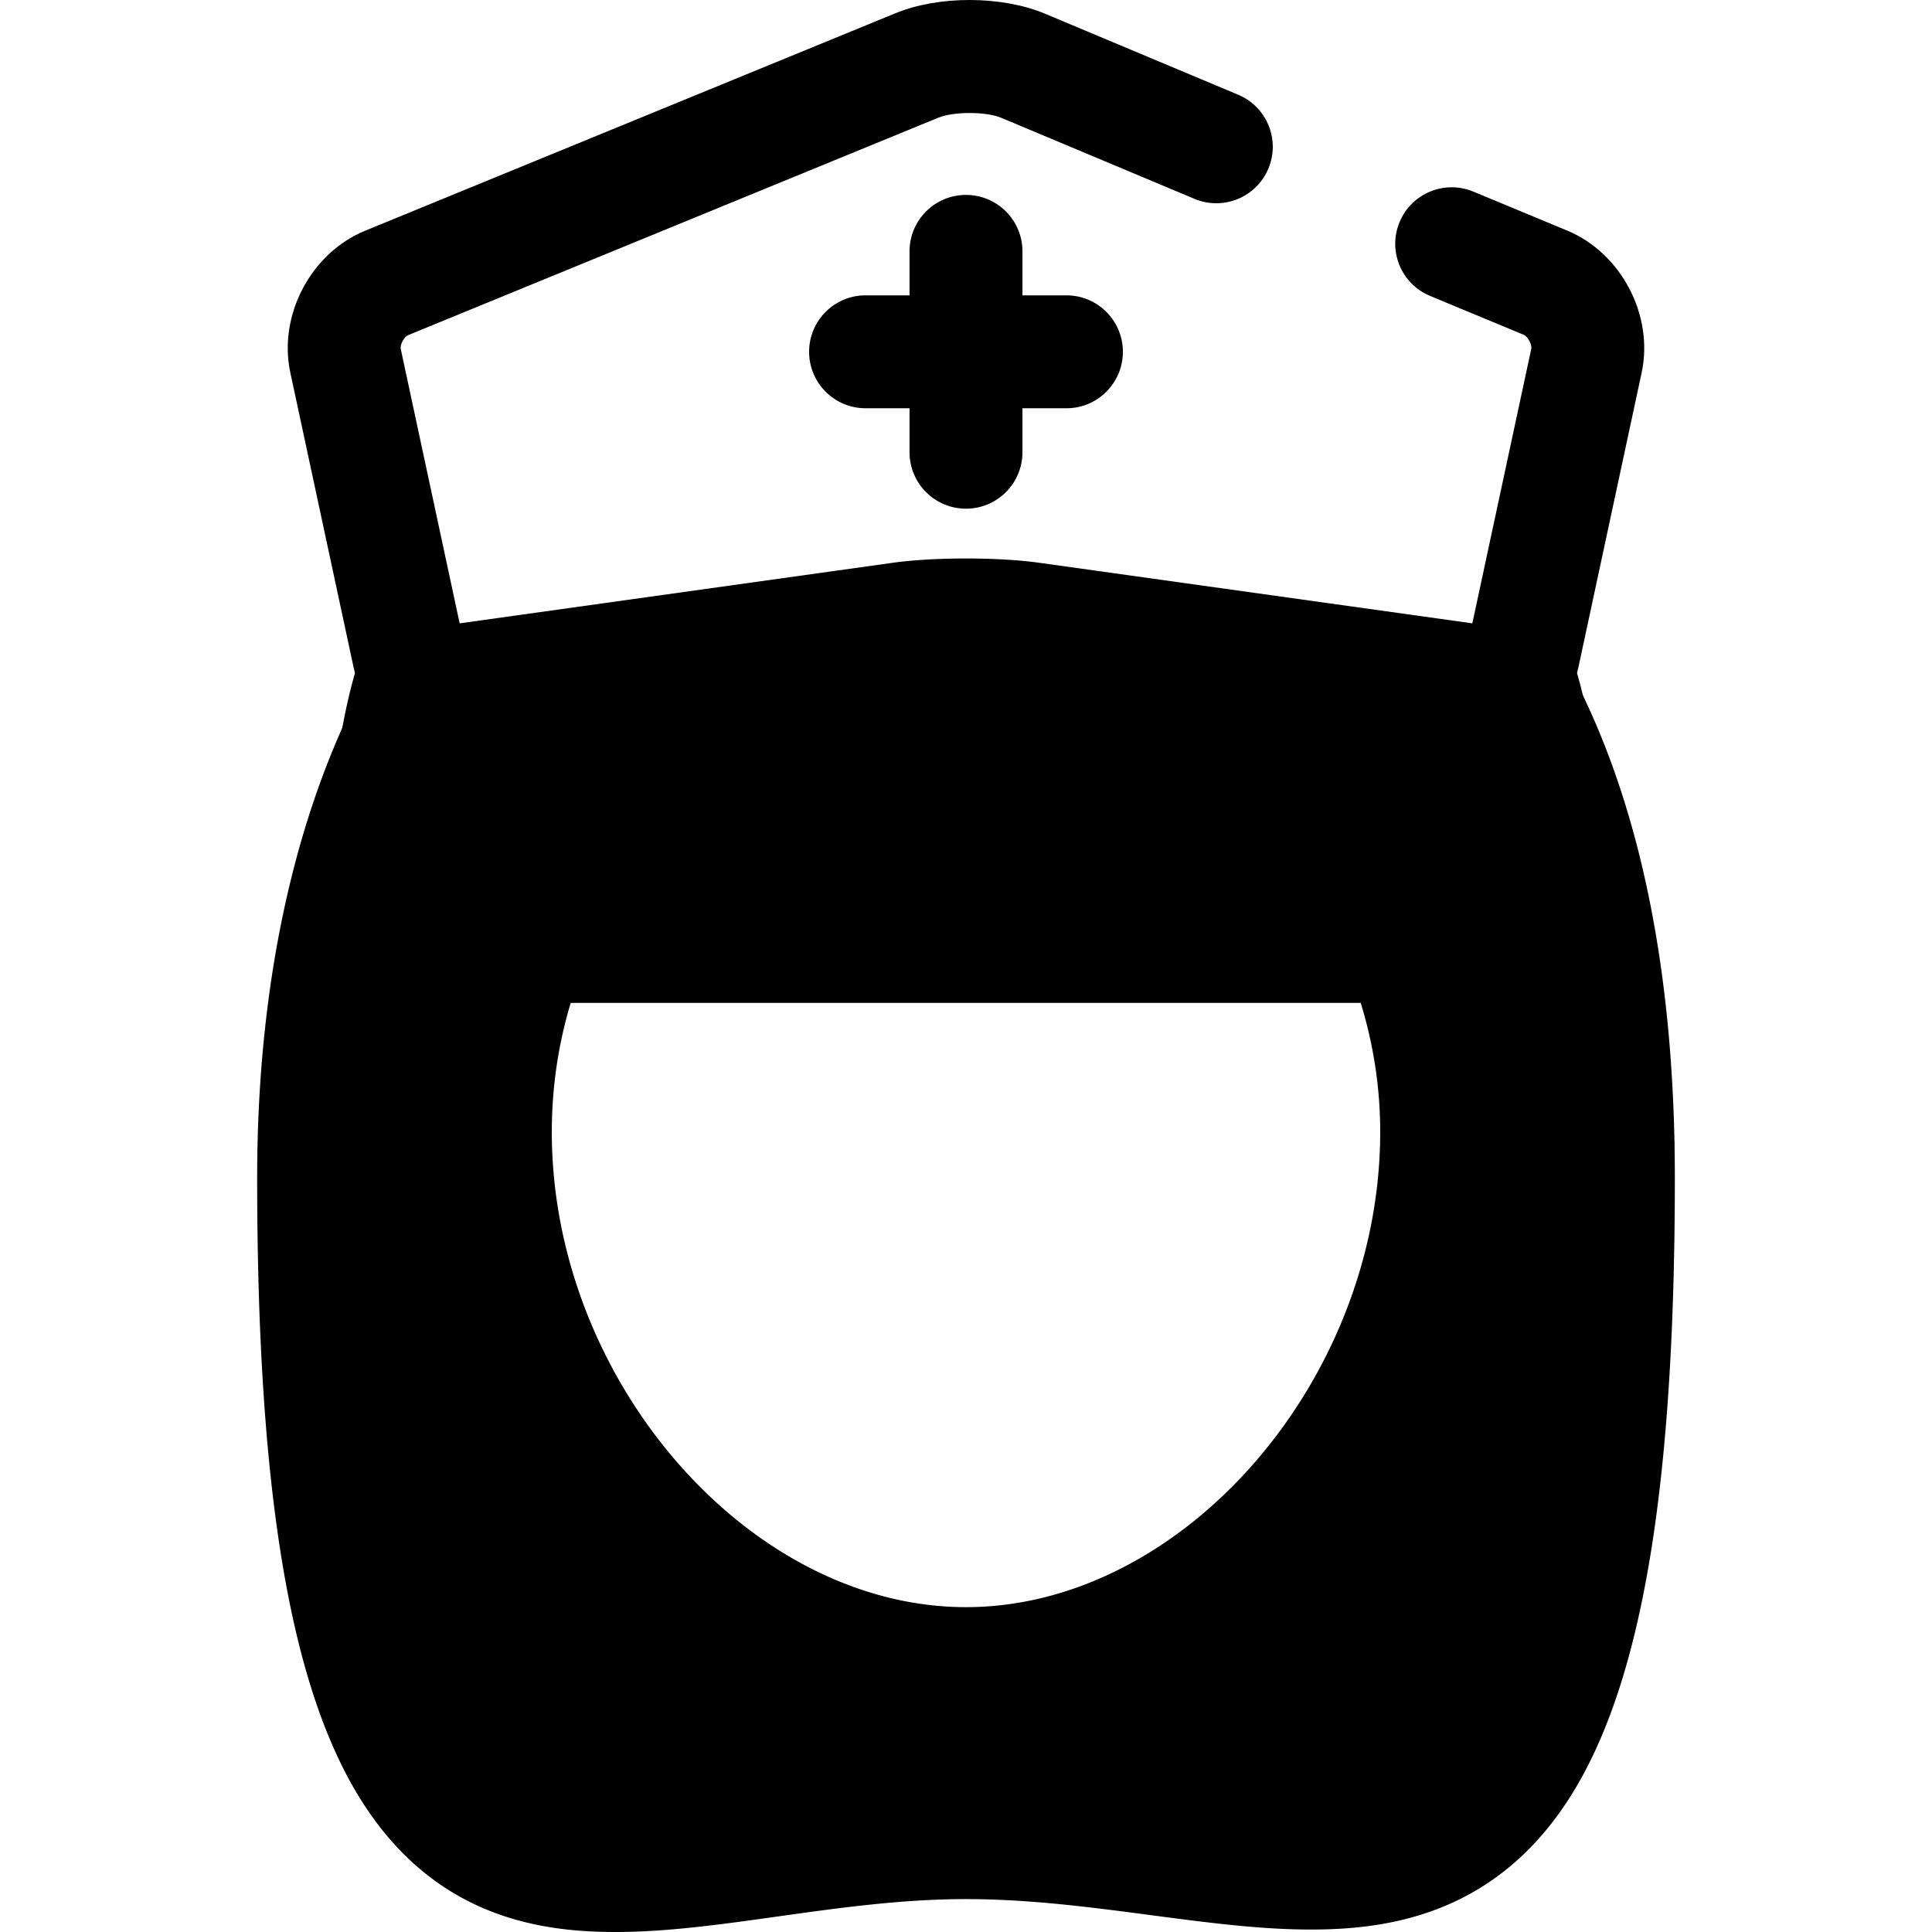
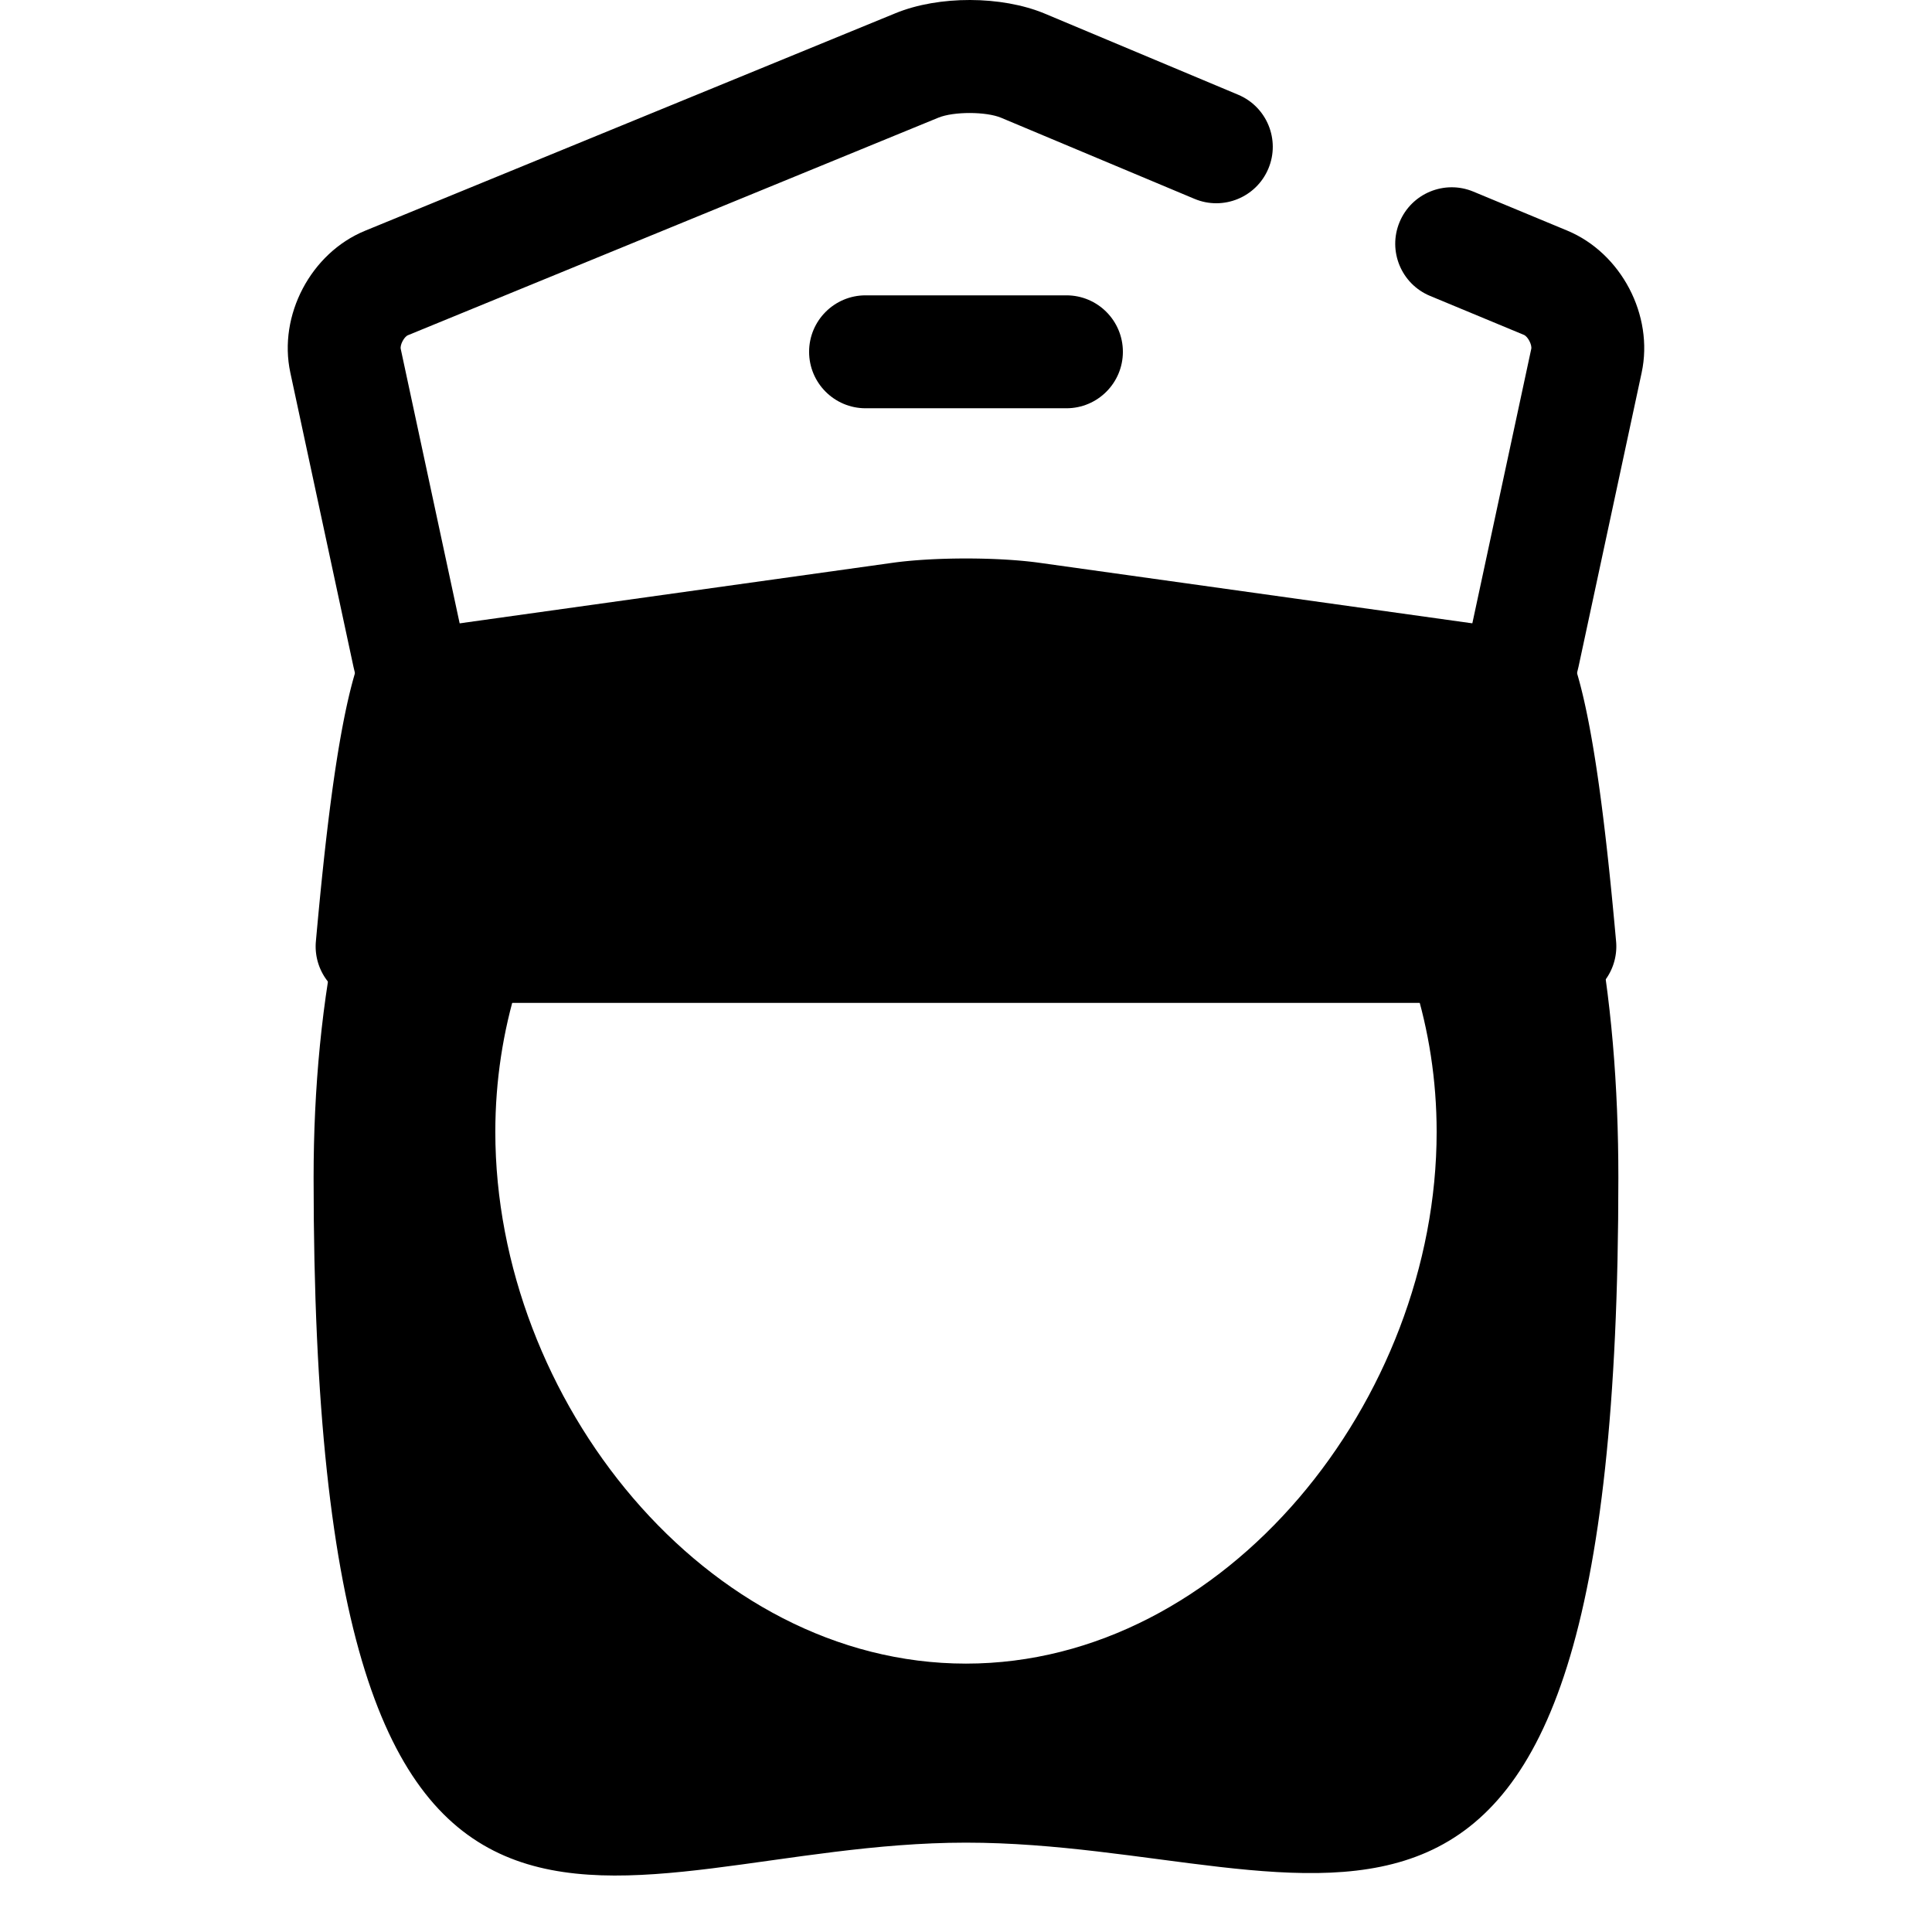
<svg xmlns="http://www.w3.org/2000/svg" class="{$class}{if !empty($modificator)} {$class}--{$modificator}{/if}" width="60" height="60" viewBox="0 0 511.999 511.999">
-   <path class="{$class}__filled" d="M255.997 134.808c-8.264 0-14.963-6.699-14.963-14.963V66.616c0-8.264 6.699-14.963 14.963-14.963s14.963 6.699 14.963 14.963v53.229c0 8.264-6.699 14.963-14.963 14.963z" />
  <path class="{$class}__filled" d="M282.612 108.194h-53.229c-8.264 0-14.963-6.699-14.963-14.963s6.699-14.963 14.963-14.963h53.229c8.264 0 14.963 6.699 14.963 14.963s-6.699 14.963-14.963 14.963z" />
  <path class="{$class}__semitone" d="M400.459 180.217c-3.542 4.354-9.25 6.883-14.999 6.079l-47.527-6.647-37.743.214c47.066 18.373 80.535 65.204 80.535 120.108 0 70.931-55.843 140.902-124.73 140.902s-124.73-69.97-124.73-140.902c0-54.414 32.881-100.891 79.286-119.601l-43.405.245-40.619 5.68c-4.954.693-9.873-1.098-13.407-4.39-21.394 36.619-30.013 82.918-30.013 130.201 0 244.285 77.404 176.213 172.886 176.213s172.889 65.4 172.889-176.215c.001-48.014-7.297-95.01-28.423-131.887z" />
-   <path class="{$class}__filled" d="M163.152 511.999c-21.215 0-51.688-4.317-71.309-41.647-16.165-30.753-23.693-81.038-23.693-158.247 0-54.22 11.085-101.852 32.057-137.75a14.964 14.964 0 0123.118-3.4c.37.344.821.524 1.079.524l40.675-5.684a14.69 14.69 0 011.989-.144l43.403-.245h.087a14.963 14.963 0 015.594 28.841c-42.474 17.125-69.919 58.625-69.919 105.724 0 65.912 52.318 125.939 109.767 125.939s109.767-60.027 109.767-125.939c0-46.923-28.539-89.59-71.013-106.17a14.963 14.963 0 015.357-28.903l37.743-.214c.73.007 1.442.045 2.158.144l47.526 6.647h.009c.397 0 .952-.262 1.308-.7a14.932 14.932 0 0112.823-5.472 14.96 14.96 0 0111.768 7.476c20.173 35.217 30.403 82.093 30.403 139.327 0 77.169-7.69 127.382-24.198 158.024-19.904 36.942-50.789 41.219-72.294 41.219h-.009c-13.455 0-27.465-1.849-42.297-3.807-15.87-2.095-32.28-4.261-49.05-4.261-17.076 0-33.772 2.343-49.918 4.609-15.063 2.113-29.286 4.109-42.931 4.109zm-43.261-310.924c-14.306 29.865-21.816 67.92-21.816 111.03 0 169.968 39.163 169.968 65.077 169.968 11.556 0 24.774-1.855 38.769-3.819 16.365-2.297 34.913-4.899 54.078-4.899 18.737 0 36.921 2.4 52.966 4.519 13.83 1.826 26.893 3.549 38.382 3.551h.007c23.187 0 36.068-7.145 45.95-25.488 13.874-25.75 20.618-72.798 20.618-143.83 0-44.922-6.654-82.31-19.801-111.41-3.504.766-7.17.917-10.733.417l-30.282-4.235a143.794 143.794 0 0117.362 20.9c16.501 24.164 25.225 52.586 25.225 82.192 0 38.079-14.626 77-40.131 106.784-27.103 31.651-62.462 49.082-99.562 49.082s-72.46-17.43-99.562-49.082c-25.503-29.782-40.131-68.704-40.131-106.784 0-29.333 8.577-57.539 24.804-81.565a143.672 143.672 0 0117.797-21.53l-30.302 4.239a30.839 30.839 0 01-8.715-.04z" />
  <path class="{$class}__filled" d="M124.296 201.415c-14.504.001-27.505-10.194-30.625-24.725L76.938 98.747c-3.259-15.189 5.445-31.704 19.817-37.598l140.571-57.65c11.453-4.698 28.066-4.661 39.496.088l51.298 21.514c7.621 3.196 11.207 11.964 8.011 19.585-3.196 7.619-11.966 11.209-19.585 8.011l-51.25-21.494c-3.997-1.658-12.561-1.679-16.615-.018l-140.57 57.651c-1.017.417-2.144 2.556-1.912 3.63l16.733 77.941c.108.5 1.014 1.139 1.528 1.068l114.425-16.001c9.596-1.341 24.632-1.342 34.229 0l114.422 16.001c.501.064 1.422-.569 1.528-1.068l16.733-77.942c.236-1.098-.91-3.286-1.947-3.717l-24.872-10.33c-7.633-3.169-11.249-11.926-8.08-19.557 3.169-7.633 11.926-11.251 19.558-8.079l24.87 10.329c14.317 5.946 22.983 22.477 19.73 37.636l-16.733 77.942c-3.427 15.958-18.782 26.681-34.934 24.424l-114.422-16.001c-6.908-.967-19.028-.967-25.938 0l-114.425 16.003c-1.444.201-2.885.3-4.308.3z" />
  <path class="{$class}__semitone" d="M273.414 163.971c-9.576-1.339-25.249-1.339-34.826 0l-130.02 18.183c-5.056 16.622-8.258 49.891-9.952 68.662h314.762c-1.692-18.771-4.89-52.04-9.944-68.662l-130.02-18.183z" />
-   <path class="{$class}__filled" d="M413.378 265.78H98.616a14.965 14.965 0 01-14.903-16.308c2.212-24.506 5.406-54.801 10.538-71.673a14.965 14.965 0 0112.244-10.465l130.02-18.183c5.297-.741 12.217-1.149 19.485-1.149s14.188.408 19.485 1.149l130.021 18.183a14.966 14.966 0 0112.243 10.467c5.125 16.856 8.321 47.156 10.531 71.67a14.967 14.967 0 01-14.902 16.309zm-298.305-29.926h281.849c-1.302-12.687-3.186-28.491-5.589-40.282L271.34 178.791c-3.908-.548-9.5-.86-15.339-.86s-11.432.313-15.342.86l-119.994 16.781c-2.404 11.795-4.291 27.599-5.592 40.282z" />
+   <path class="{$class}__filled" d="M413.378 265.78H98.616a14.965 14.965 0 01-14.903-16.308c2.212-24.506 5.406-54.801 10.538-71.673a14.965 14.965 0 0112.244-10.465l130.02-18.183c5.297-.741 12.217-1.149 19.485-1.149s14.188.408 19.485 1.149l130.021 18.183a14.966 14.966 0 0112.243 10.467c5.125 16.856 8.321 47.156 10.531 71.67a14.967 14.967 0 01-14.902 16.309zm-298.305-29.926c-1.302-12.687-3.186-28.491-5.589-40.282L271.34 178.791c-3.908-.548-9.5-.86-15.339-.86s-11.432.313-15.342.86l-119.994 16.781c-2.404 11.795-4.291 27.599-5.592 40.282z" />
</svg>